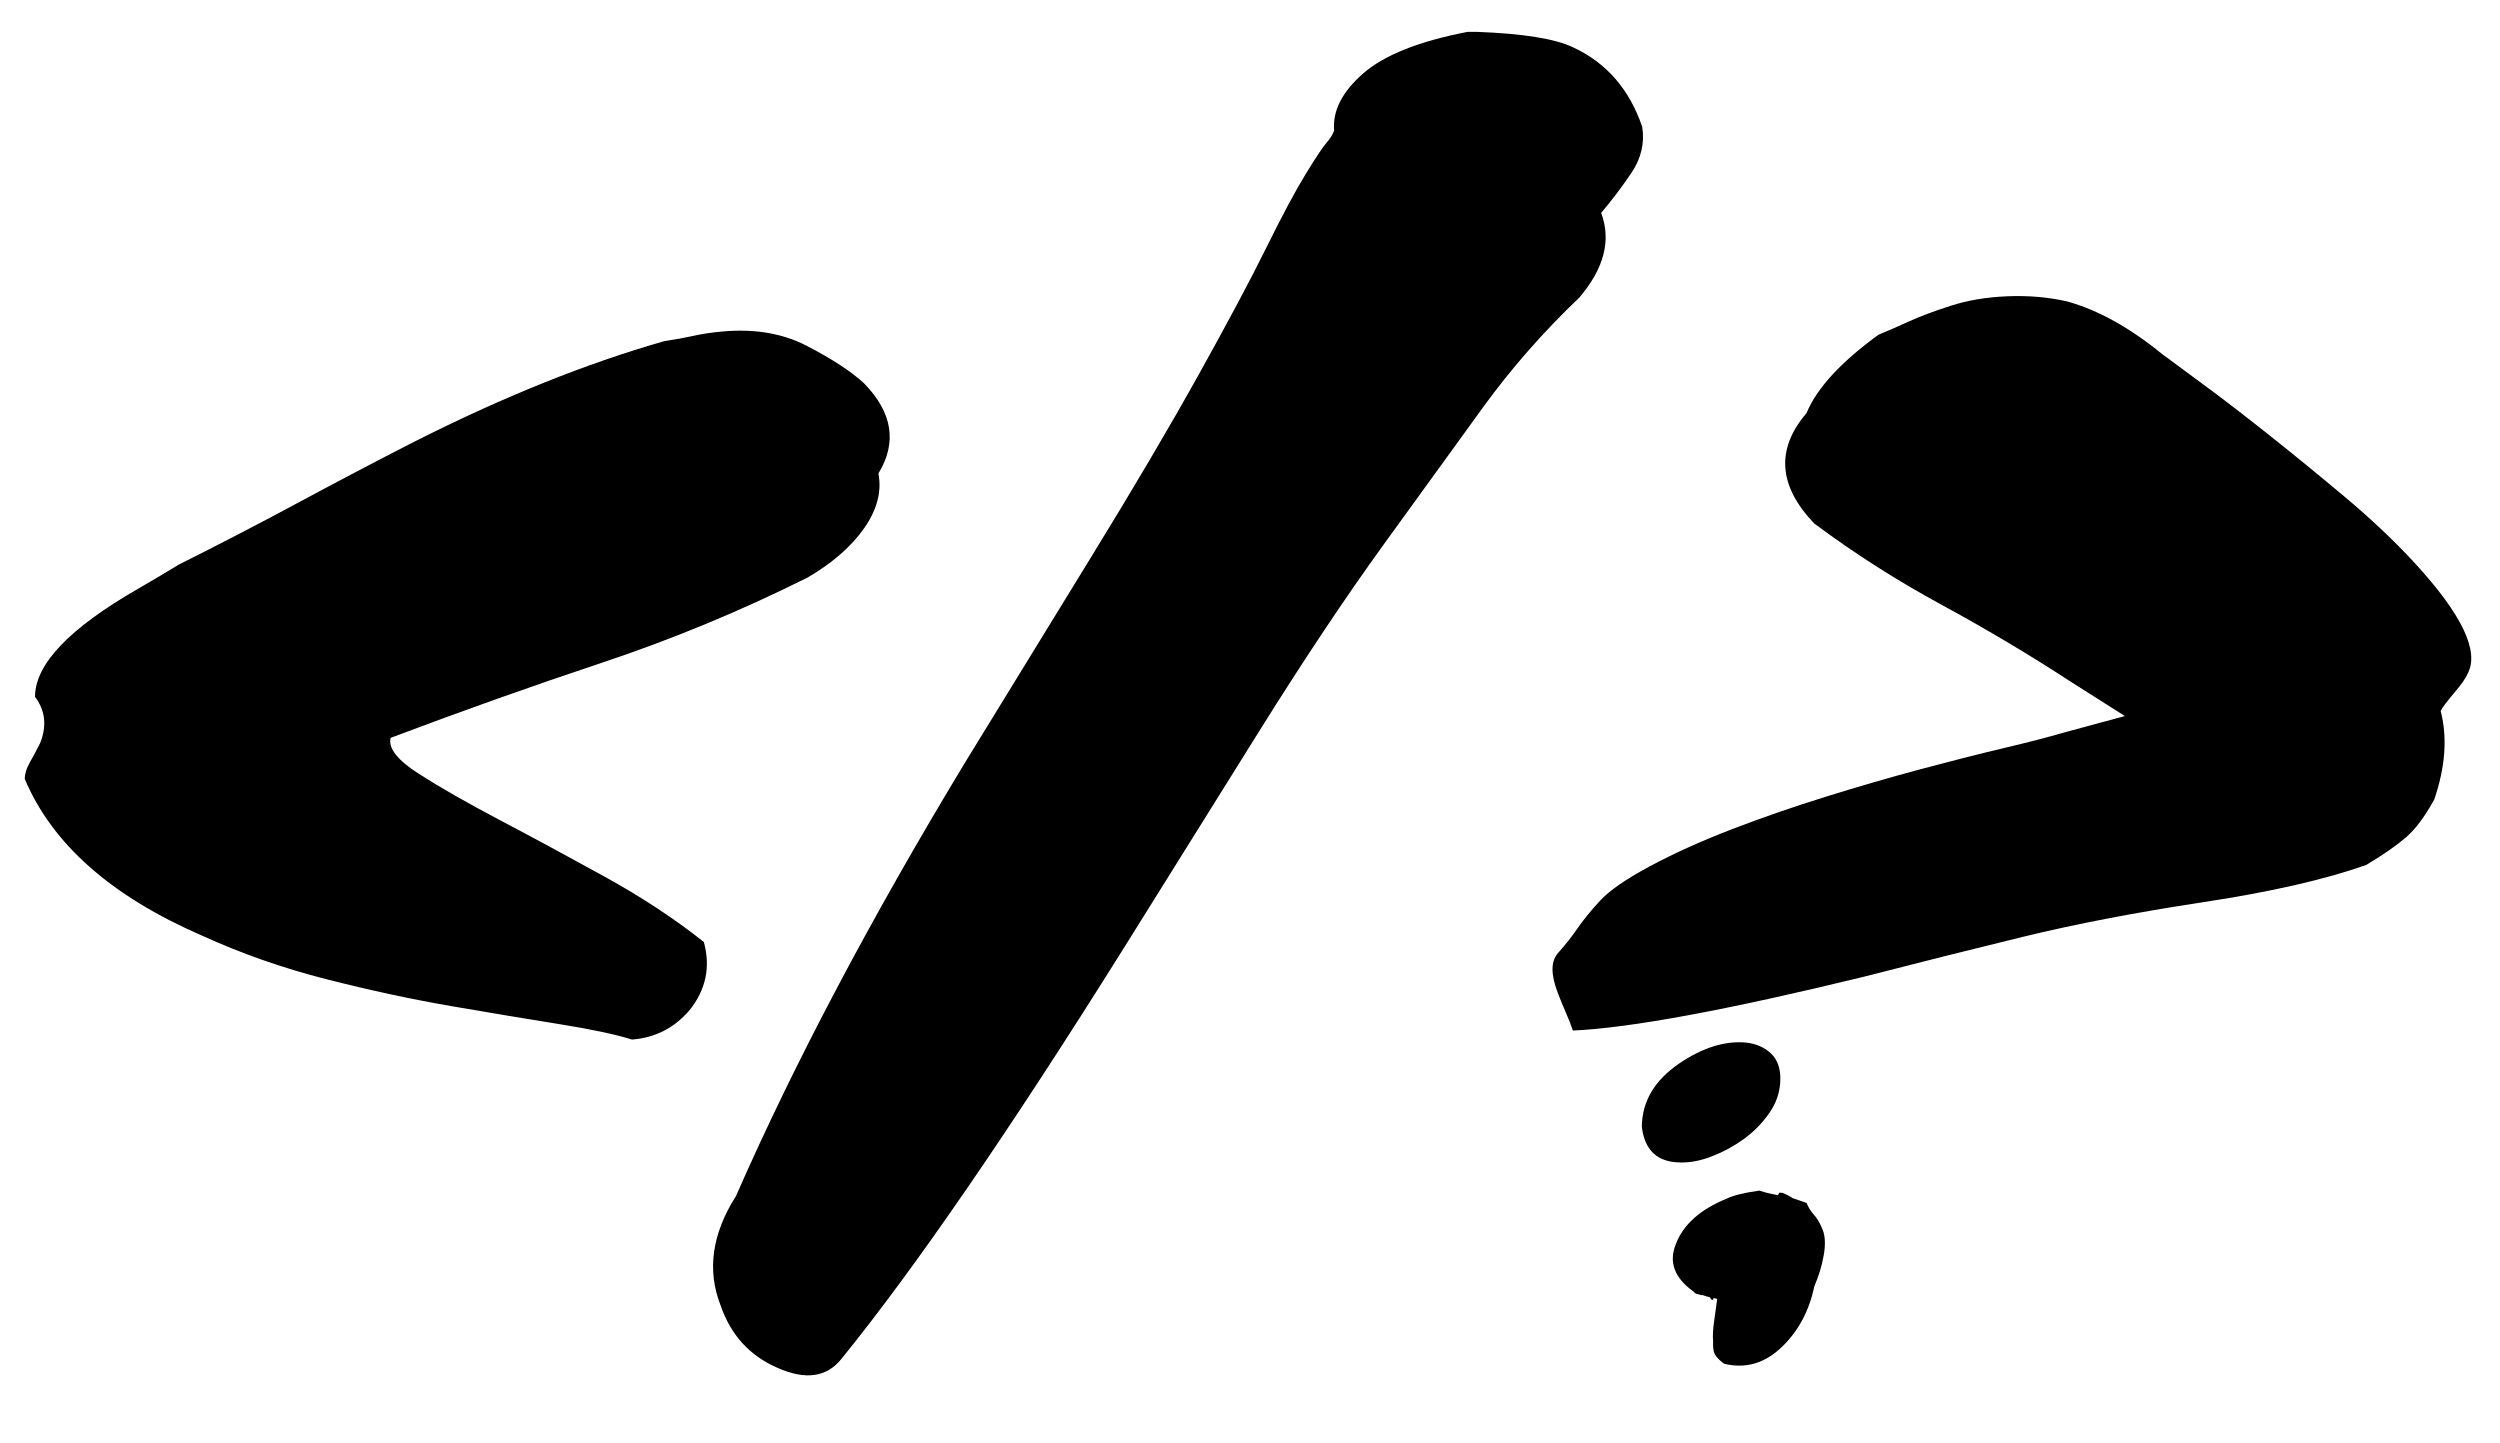
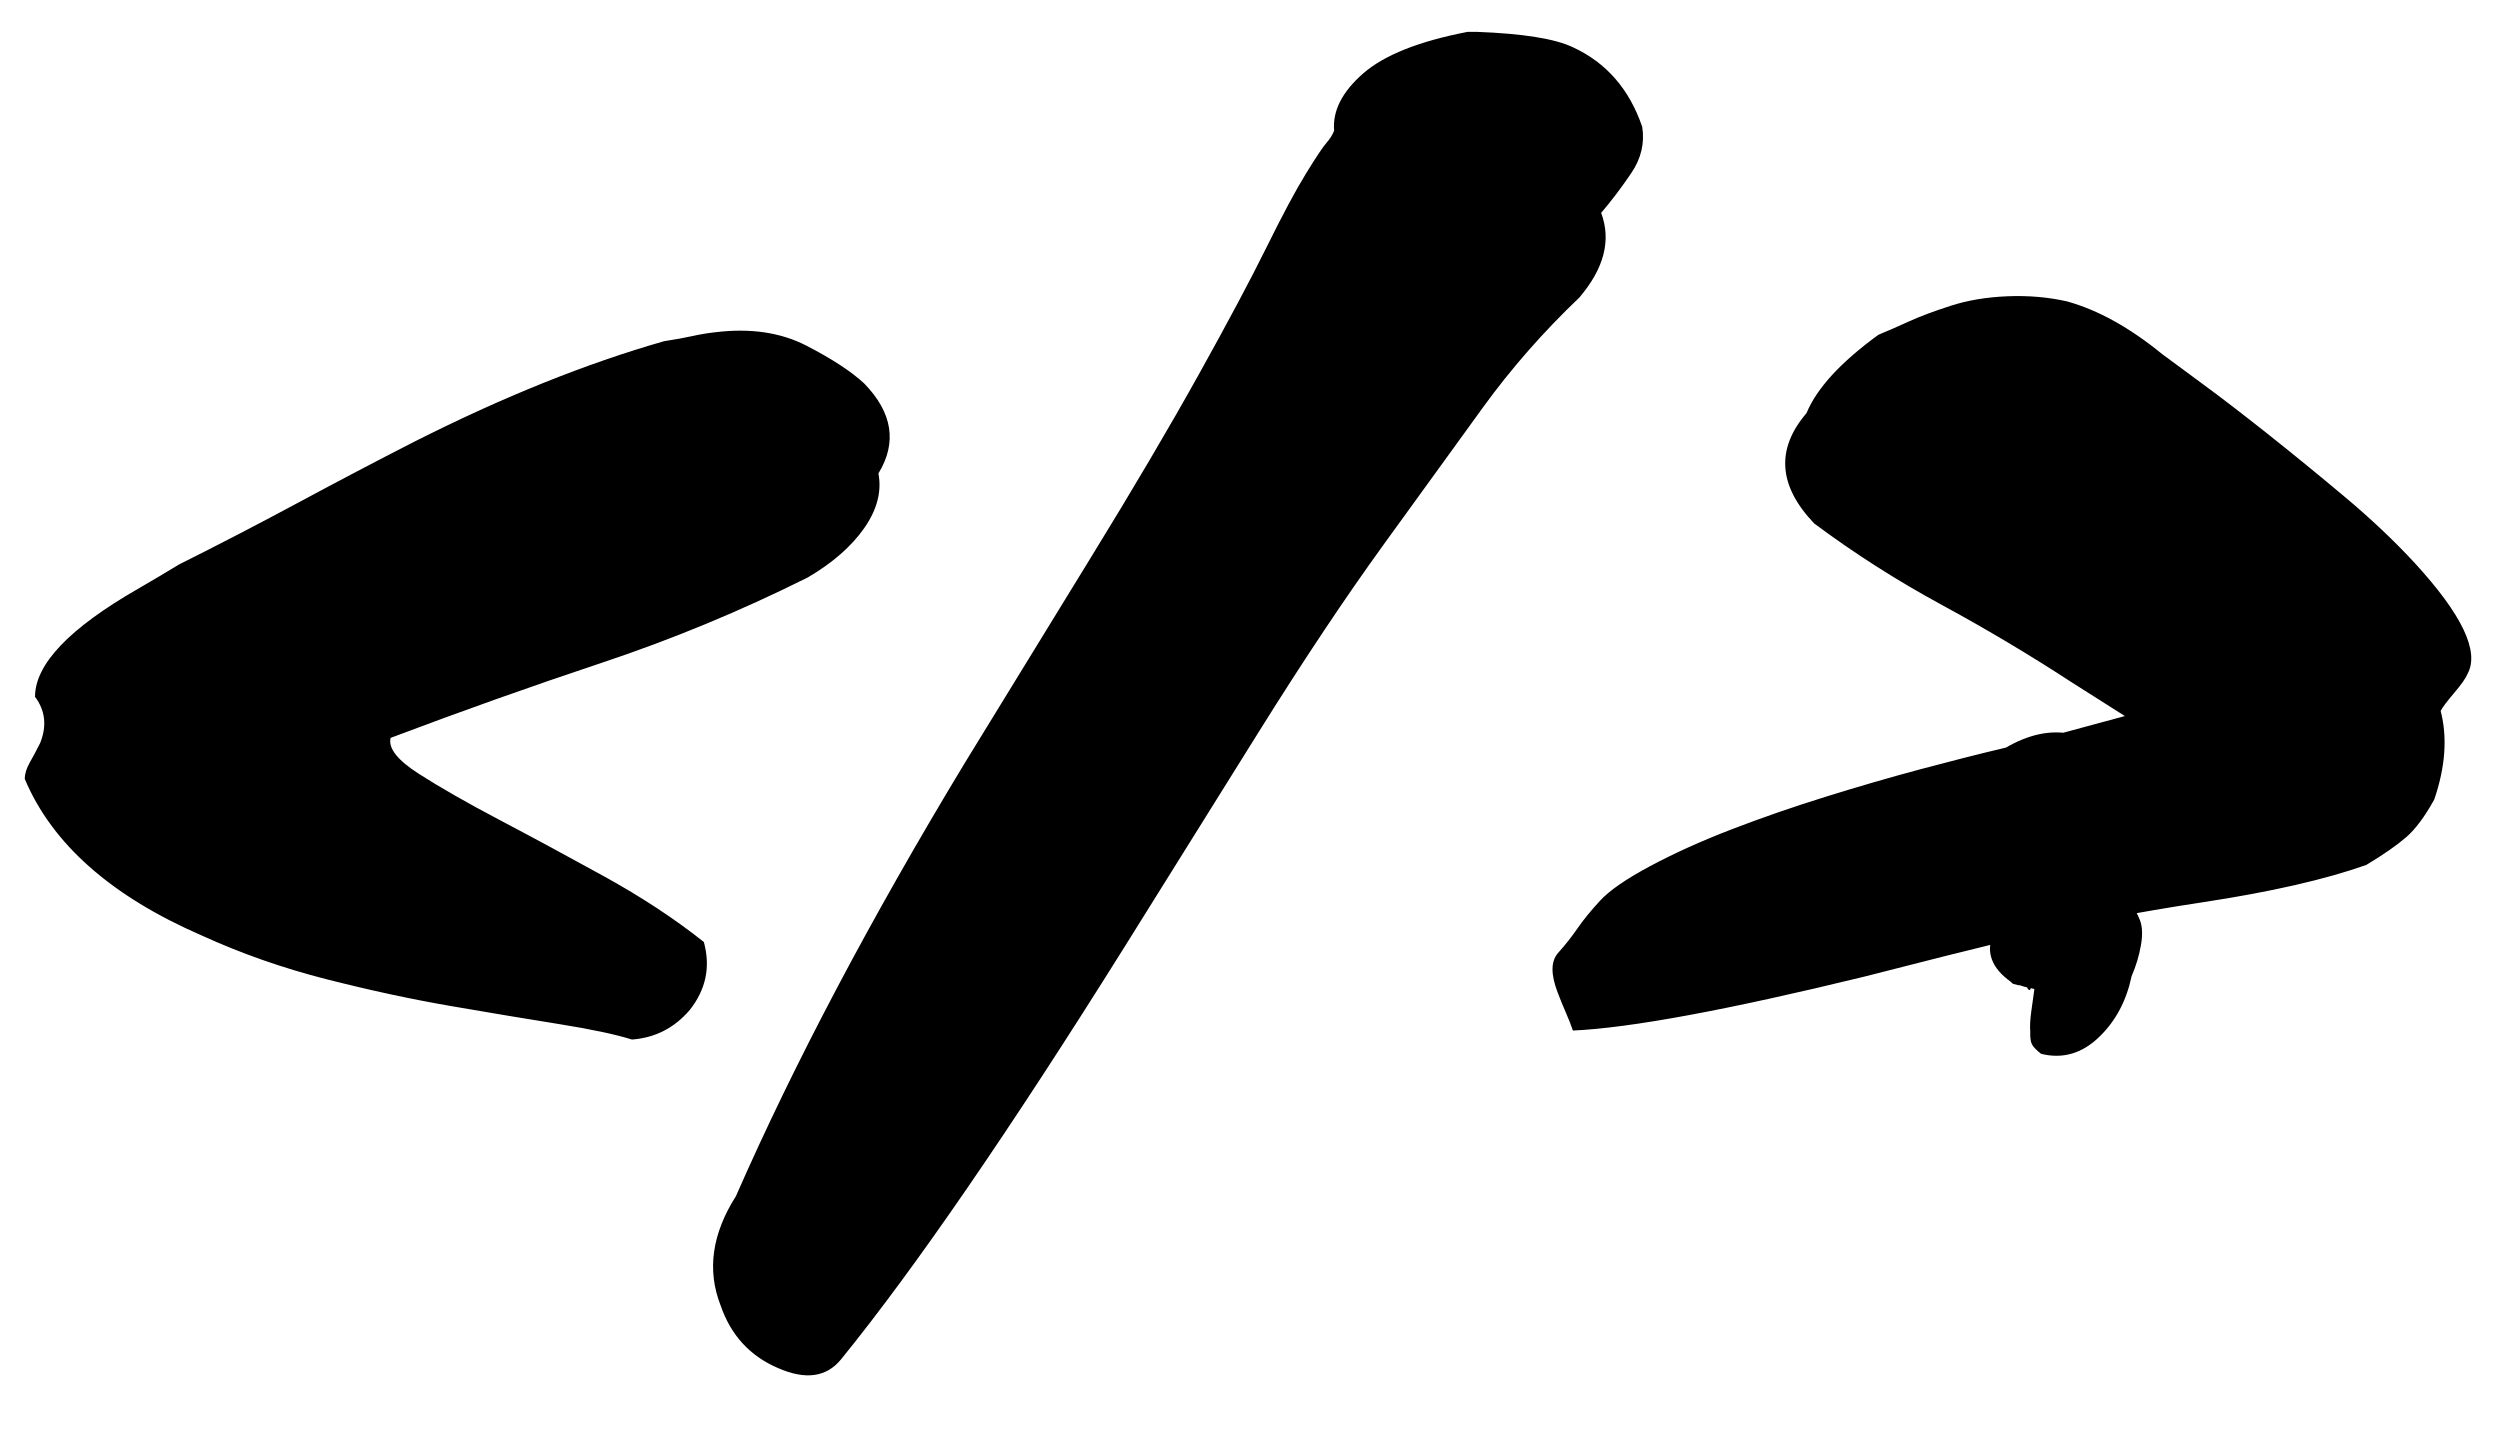
<svg xmlns="http://www.w3.org/2000/svg" width="175mm" height="101mm" viewBox="0 0 175 101">
-   <path fill="#6cd0fc" d="M46.483 23.885q1.168-.18 1.977-.359.809-.18 1.617-.27 3.685-.449 6.38.944 2.696 1.393 4.044 2.65 2.965 3.056.989 6.29.359 1.888-.989 3.82t-3.954 3.46q-7.009 3.504-14.422 5.975t-14.782 5.257q-.27 1.078 1.977 2.516t5.661 3.235 7.324 3.953 6.964 4.583q.719 2.606-.989 4.763-1.617 1.887-4.043 2.066-1.708-.539-5.077-1.078-3.37-.539-7.548-1.258-4.179-.719-8.762-1.887-4.582-1.168-8.716-3.055-9.525-4.134-12.4-10.963 0-.539.359-1.168.36-.629.719-1.348.719-1.797-.36-3.235 0-3.414 7.19-7.548 1.706-.988 2.875-1.707 4.313-2.157 8.401-4.358 4.089-2.202 8.133-4.269 9.255-4.672 17.432-7.009m37.427 2.337q3.1-5.571 4.762-8.941 1.663-3.37 2.741-5.122t1.438-2.157.539-.853q-.18-2.067 2.022-3.999t7.323-2.92h.63q4.852.18 6.739 1.078 3.504 1.617 4.852 5.571.27 1.707-.764 3.235-1.033 1.528-2.111 2.786 1.078 2.875-1.528 5.93-3.774 3.595-6.74 7.683-2.965 4.089-6.963 9.615-4 5.526-8.717 13.074-4.717 7.549-9.48 15.187-12.04 19.23-19.769 28.754-1.527 1.887-4.403.63-2.965-1.259-4.043-4.404-1.438-3.684 1.078-7.638 6.11-13.928 15.995-30.282 4.403-7.189 8.85-14.422 4.449-7.234 7.549-12.805m60.519 25.07 4.313-1.168-3.684-2.336q-4.403-2.876-9.12-5.437-4.718-2.56-8.942-5.706-3.774-3.953-.539-7.727 1.078-2.606 5.032-5.482 1.079-.45 2.157-.943 1.078-.495 2.875-1.079 1.798-.584 3.999-.674t4.178.36q3.235.898 6.65 3.684.719.54 2.74 2.022 2.022 1.483 4.628 3.55t5.392 4.402 4.942 4.673q4.942 5.391 3.684 7.728-.18.45-.943 1.348-.764.898-.944 1.258.72 2.785-.449 6.2-.988 1.797-1.977 2.65-.988.854-2.785 1.933-4.314 1.527-11.413 2.606-7.098 1.078-12.625 2.426-5.526 1.348-11.097 2.785-14.378 3.505-20.398 3.774-.18-.539-.494-1.258-.315-.718-.584-1.437-.72-1.887.045-2.741.763-.854 1.347-1.707.585-.854 1.573-1.932.988-1.079 3.504-2.426t5.662-2.561 6.604-2.292 6.65-1.932q3.19-.853 5.84-1.482 2.651-.63 4.179-1.079m-22.202 21.69q1.067.12 1.75.77.684.65.645 1.885-.04 1.236-.773 2.277-.723 1.044-1.756 1.798-1.032.753-2.222 1.217-1.193.473-2.258.443-2.395-.024-2.685-2.498.023-2.67 2.64-4.445 2.45-1.653 4.66-1.447m2.323 10.505.24.015q.18.096.358.169.173.082.319.194l.991.341q.183.46.528.842t.606 1.055.066 1.774-.651 2.151q-.537 2.554-2.212 4.195-1.826 1.807-4.121 1.236-.509-.394-.646-.677-.135-.276-.113-.879-.047-.576.071-1.41l.218-1.57-.255-.06-.037.11q-.099.09-.224-.166-.143-.022-.534-.157l-.033.017-.421-.111-.166-.153q-1.976-1.419-1.237-3.287.77-2.076 3.602-3.223.667-.325 2.256-.55.38.13.715.201.33.064.584.123z" style="fill:#000;fill-opacity:1;stroke:none;stroke-width:.775;stroke-dasharray:none;stroke-opacity:1" />
+   <path fill="#6cd0fc" d="M46.483 23.885q1.168-.18 1.977-.359.809-.18 1.617-.27 3.685-.449 6.38.944 2.696 1.393 4.044 2.65 2.965 3.056.989 6.29.359 1.888-.989 3.82t-3.954 3.46q-7.009 3.504-14.422 5.975t-14.782 5.257q-.27 1.078 1.977 2.516t5.661 3.235 7.324 3.953 6.964 4.583q.719 2.606-.989 4.763-1.617 1.887-4.043 2.066-1.708-.539-5.077-1.078-3.37-.539-7.548-1.258-4.179-.719-8.762-1.887-4.582-1.168-8.716-3.055-9.525-4.134-12.4-10.963 0-.539.359-1.168.36-.629.719-1.348.719-1.797-.36-3.235 0-3.414 7.19-7.548 1.706-.988 2.875-1.707 4.313-2.157 8.401-4.358 4.089-2.202 8.133-4.269 9.255-4.672 17.432-7.009m37.427 2.337q3.1-5.571 4.762-8.941 1.663-3.37 2.741-5.122t1.438-2.157.539-.853q-.18-2.067 2.022-3.999t7.323-2.92h.63q4.852.18 6.739 1.078 3.504 1.617 4.852 5.571.27 1.707-.764 3.235-1.033 1.528-2.111 2.786 1.078 2.875-1.528 5.93-3.774 3.595-6.74 7.683-2.965 4.089-6.963 9.615-4 5.526-8.717 13.074-4.717 7.549-9.48 15.187-12.04 19.23-19.769 28.754-1.527 1.887-4.403.63-2.965-1.259-4.043-4.404-1.438-3.684 1.078-7.638 6.11-13.928 15.995-30.282 4.403-7.189 8.85-14.422 4.449-7.234 7.549-12.805m60.519 25.07 4.313-1.168-3.684-2.336q-4.403-2.876-9.12-5.437-4.718-2.56-8.942-5.706-3.774-3.953-.539-7.727 1.078-2.606 5.032-5.482 1.079-.45 2.157-.943 1.078-.495 2.875-1.079 1.798-.584 3.999-.674t4.178.36q3.235.898 6.65 3.684.719.54 2.74 2.022 2.022 1.483 4.628 3.55t5.392 4.402 4.942 4.673q4.942 5.391 3.684 7.728-.18.45-.943 1.348-.764.898-.944 1.258.72 2.785-.449 6.2-.988 1.797-1.977 2.65-.988.854-2.785 1.933-4.314 1.527-11.413 2.606-7.098 1.078-12.625 2.426-5.526 1.348-11.097 2.785-14.378 3.505-20.398 3.774-.18-.539-.494-1.258-.315-.718-.584-1.437-.72-1.887.045-2.741.763-.854 1.347-1.707.585-.854 1.573-1.932.988-1.079 3.504-2.426t5.662-2.561 6.604-2.292 6.65-1.932q3.19-.853 5.84-1.482 2.651-.63 4.179-1.079q1.067.12 1.75.77.684.65.645 1.885-.04 1.236-.773 2.277-.723 1.044-1.756 1.798-1.032.753-2.222 1.217-1.193.473-2.258.443-2.395-.024-2.685-2.498.023-2.67 2.64-4.445 2.45-1.653 4.66-1.447m2.323 10.505.24.015q.18.096.358.169.173.082.319.194l.991.341q.183.46.528.842t.606 1.055.066 1.774-.651 2.151q-.537 2.554-2.212 4.195-1.826 1.807-4.121 1.236-.509-.394-.646-.677-.135-.276-.113-.879-.047-.576.071-1.41l.218-1.57-.255-.06-.037.11q-.099.09-.224-.166-.143-.022-.534-.157l-.033.017-.421-.111-.166-.153q-1.976-1.419-1.237-3.287.77-2.076 3.602-3.223.667-.325 2.256-.55.38.13.715.201.33.064.584.123z" style="fill:#000;fill-opacity:1;stroke:none;stroke-width:.775;stroke-dasharray:none;stroke-opacity:1" />
</svg>